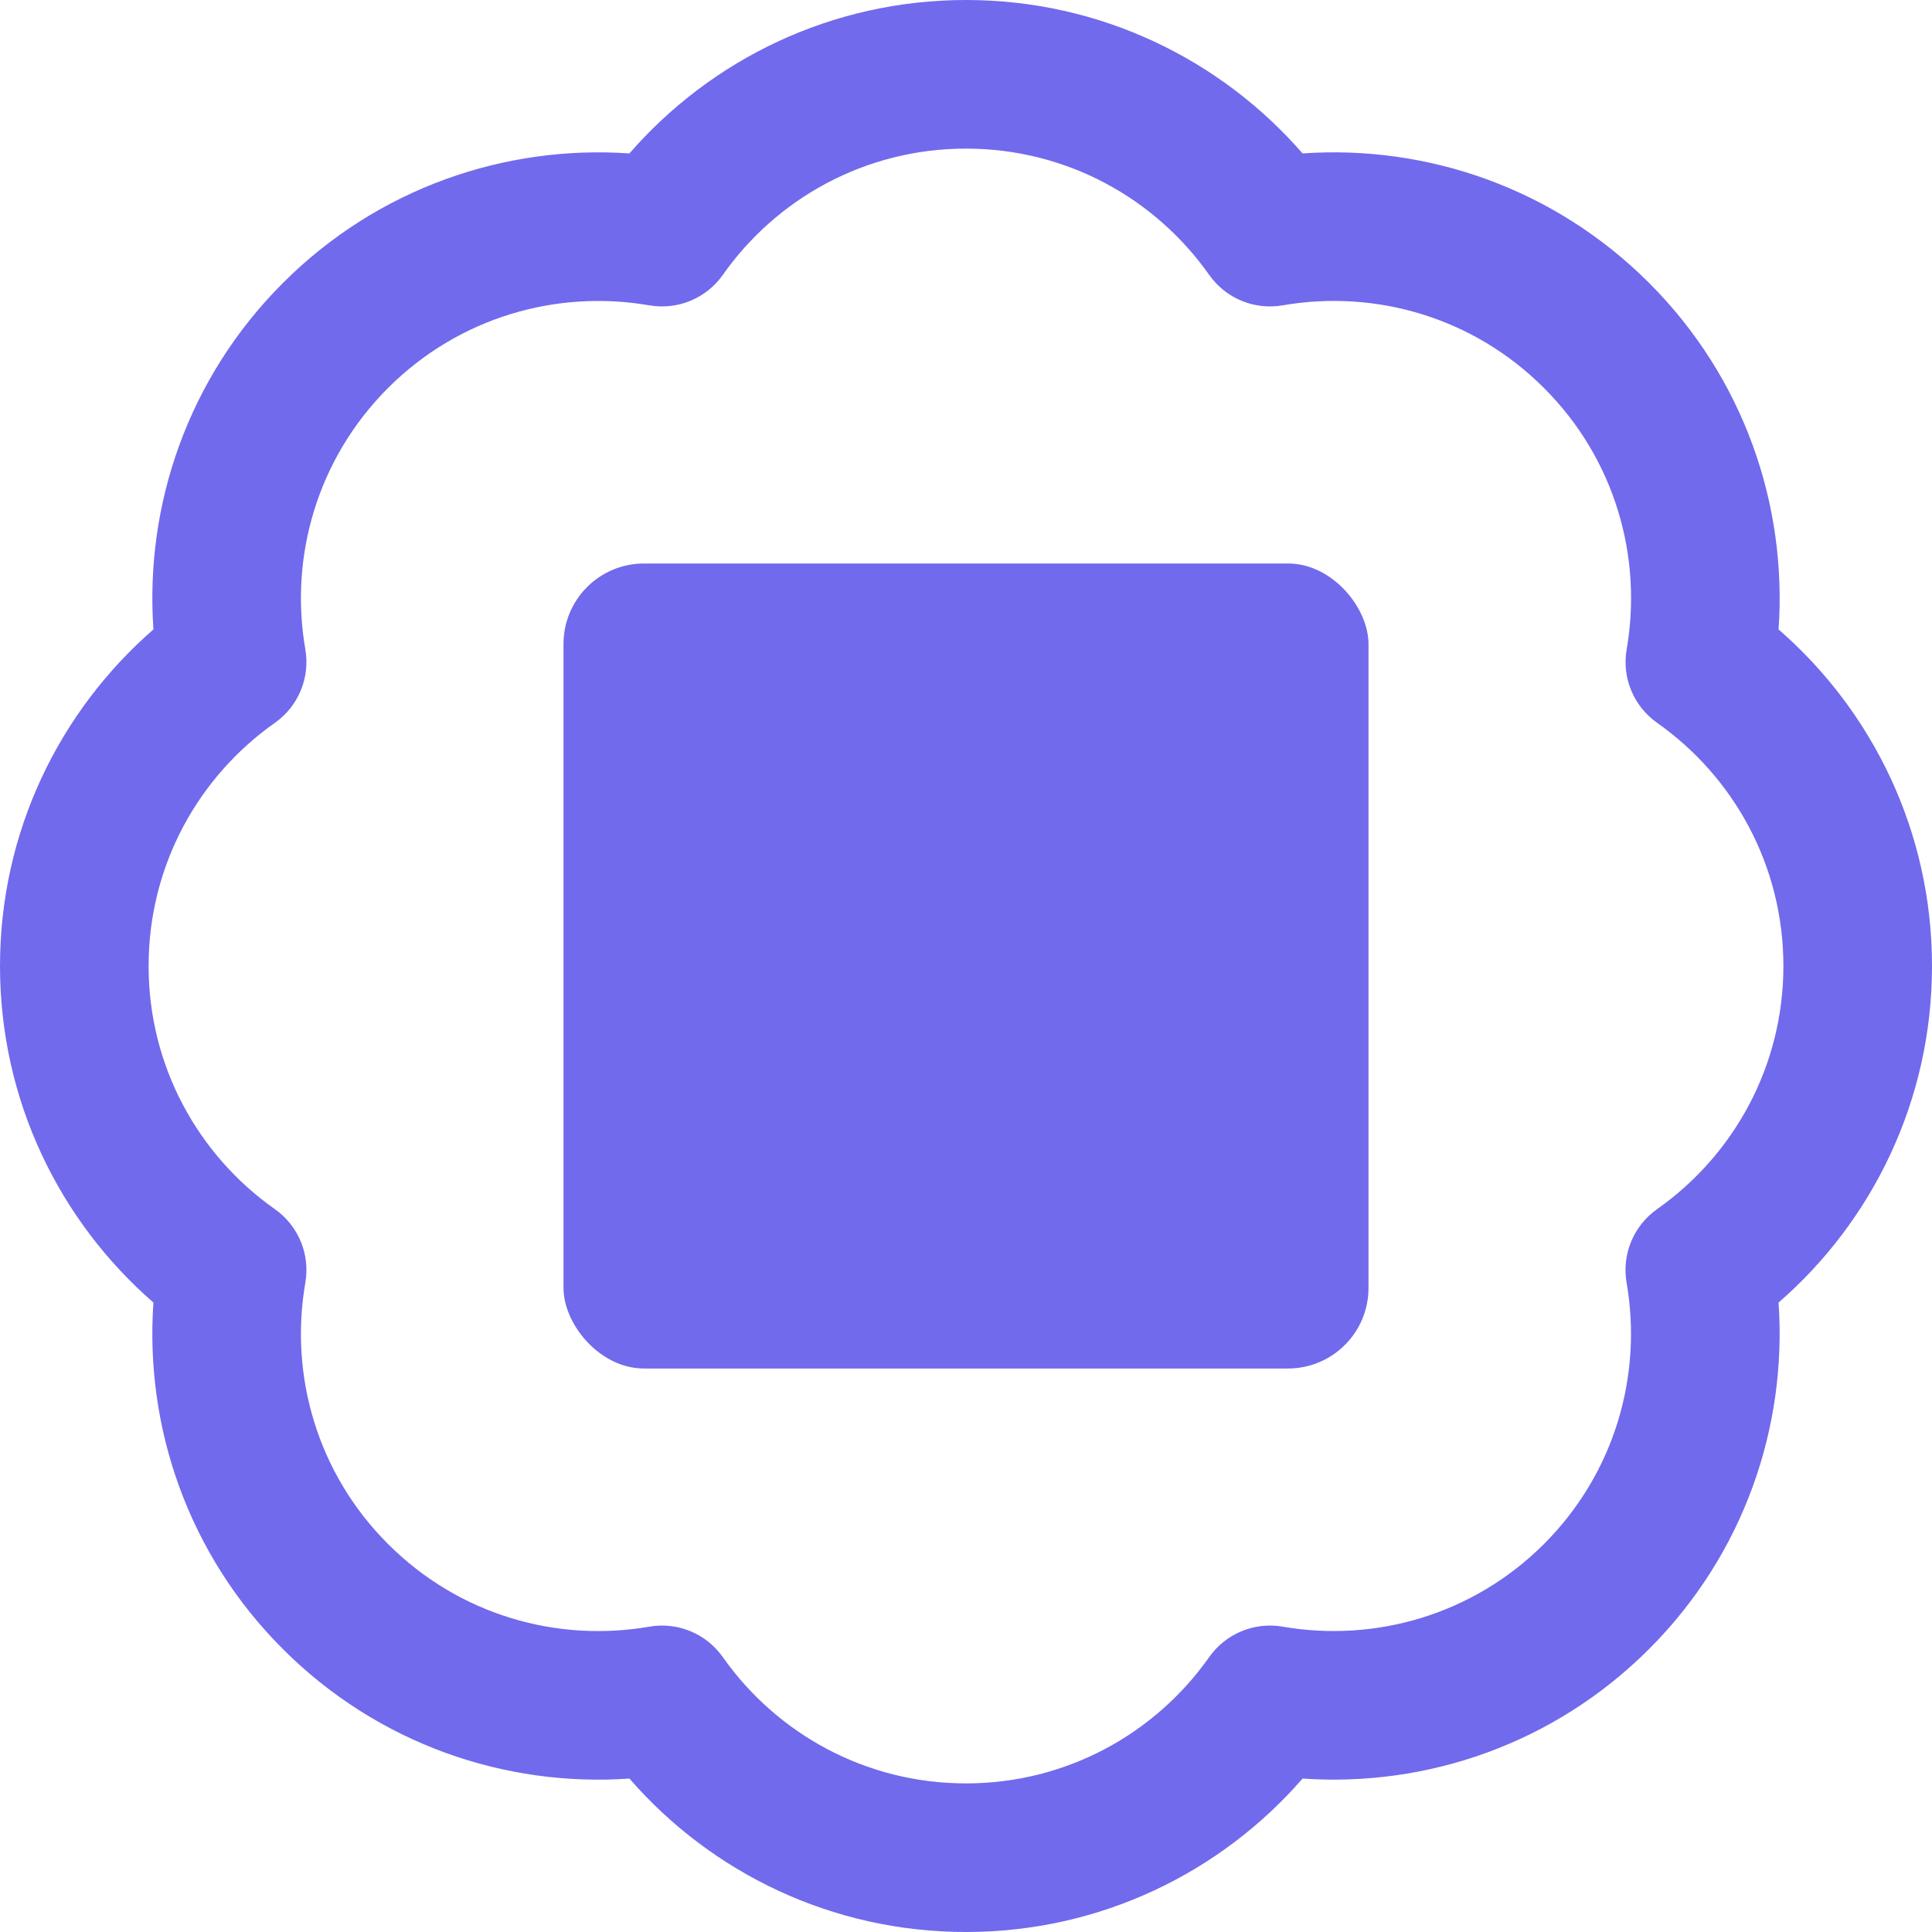
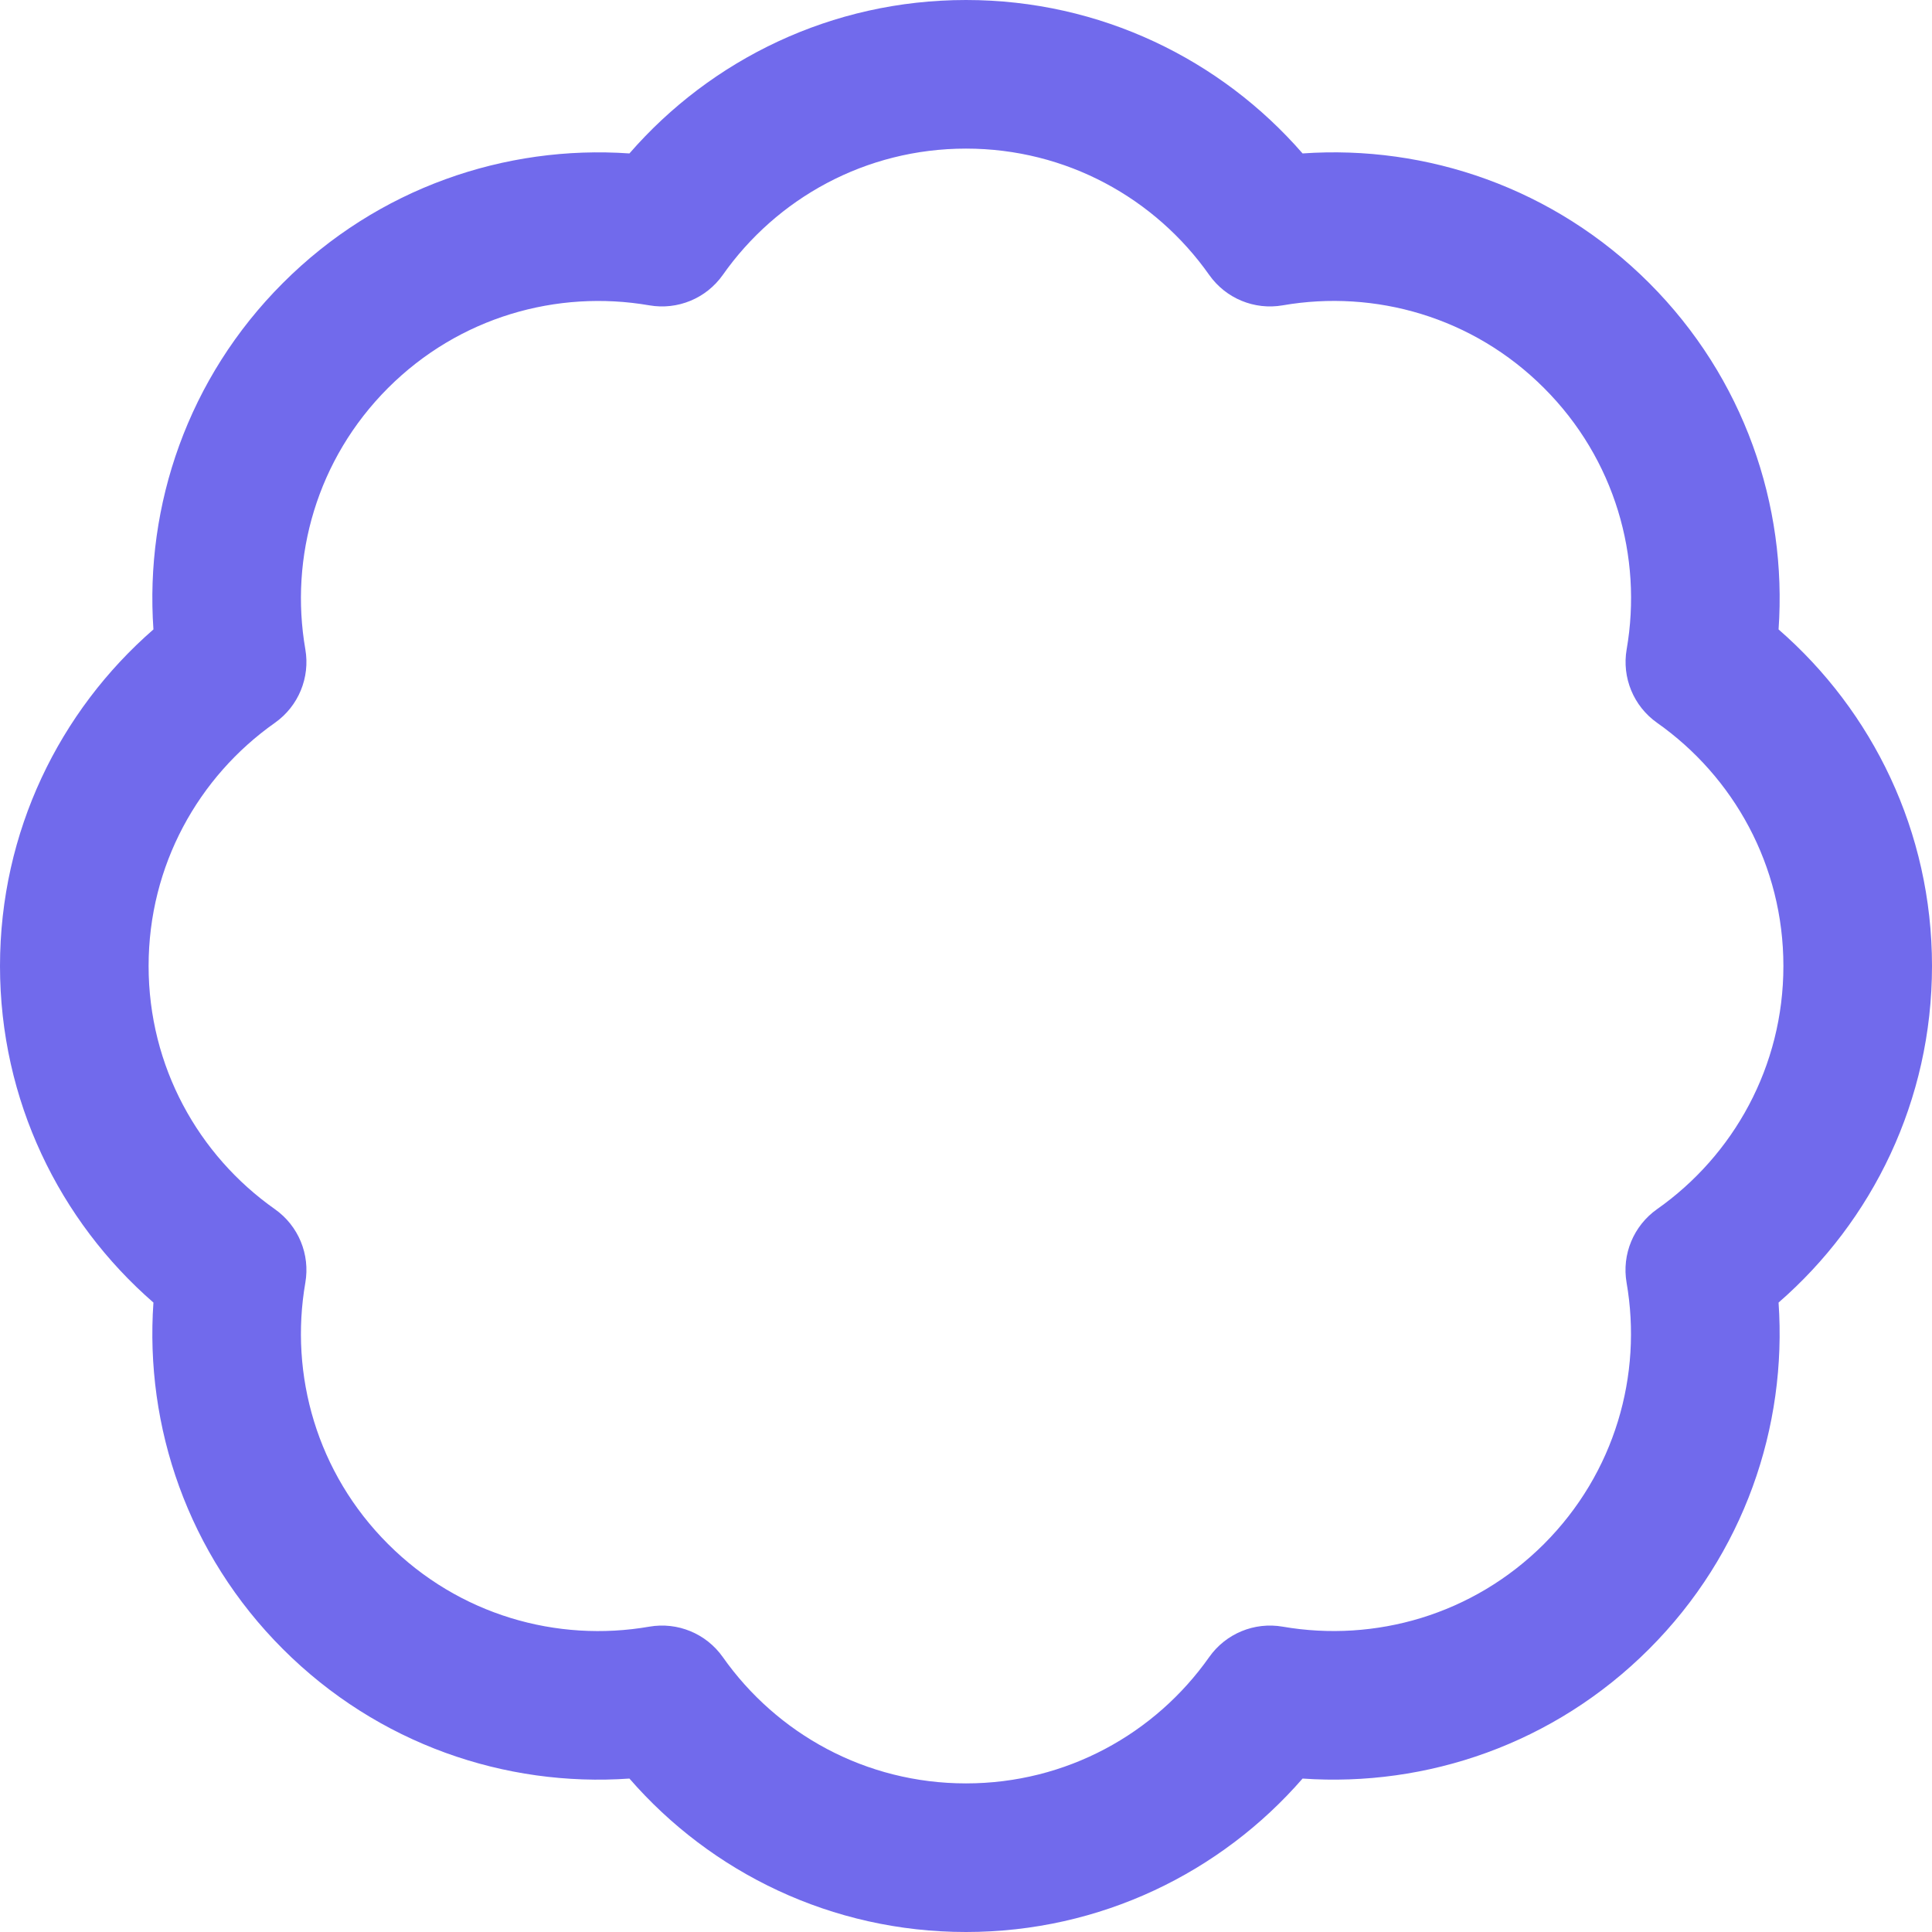
<svg xmlns="http://www.w3.org/2000/svg" width="24" height="24" viewBox="0 0 24 24" fill="none">
  <path fill-rule="evenodd" clip-rule="evenodd" d="M12 1.846C10.752 1.846 9.648 2.464 8.979 3.415C8.773 3.707 8.418 3.854 8.066 3.793C6.92 3.595 5.702 3.938 4.82 4.82C3.938 5.703 3.594 6.92 3.793 8.066C3.854 8.418 3.707 8.773 3.415 8.979C2.464 9.649 1.846 10.752 1.846 12C1.846 13.248 2.464 14.351 3.415 15.021C3.707 15.227 3.854 15.582 3.793 15.934C3.594 17.08 3.937 18.298 4.82 19.18C5.702 20.063 6.92 20.406 8.066 20.207C8.418 20.146 8.773 20.293 8.979 20.585C9.649 21.536 10.752 22.154 12 22.154C13.248 22.154 14.351 21.536 15.021 20.585C15.227 20.293 15.582 20.146 15.934 20.207C17.08 20.405 18.297 20.062 19.18 19.18C20.062 18.297 20.405 17.08 20.206 15.934C20.145 15.582 20.293 15.227 20.584 15.021C21.535 14.352 22.154 13.248 22.154 12C22.154 10.752 21.536 9.649 20.585 8.979C20.293 8.773 20.146 8.418 20.207 8.066C20.406 6.92 20.063 5.702 19.18 4.82C18.298 3.937 17.08 3.594 15.934 3.793C15.582 3.854 15.227 3.707 15.021 3.415C14.351 2.464 13.248 1.846 12 1.846ZM7.819 1.906C8.833 0.74 10.33 0 12 0C13.67 0 15.167 0.74 16.181 1.906C17.723 1.798 19.305 2.334 20.486 3.515C21.666 4.695 22.202 6.277 22.094 7.819C23.261 8.834 24 10.33 24 12C24 13.67 23.26 15.167 22.094 16.181C22.201 17.723 21.666 19.305 20.485 20.485C19.304 21.666 17.723 22.201 16.181 22.094C15.167 23.26 13.67 24 12 24C10.33 24 8.833 23.261 7.819 22.094C6.277 22.202 4.695 21.666 3.514 20.485C2.333 19.305 1.798 17.723 1.906 16.181C0.739 15.166 0 13.67 0 12C0 10.33 0.74 8.834 1.906 7.819C1.798 6.277 2.334 4.695 3.515 3.515C4.695 2.334 6.277 1.799 7.819 1.906Z" fill="#716AEC" />
-   <rect x="7" y="7" width="10" height="10" rx="1" fill="#716AEC" />
</svg>